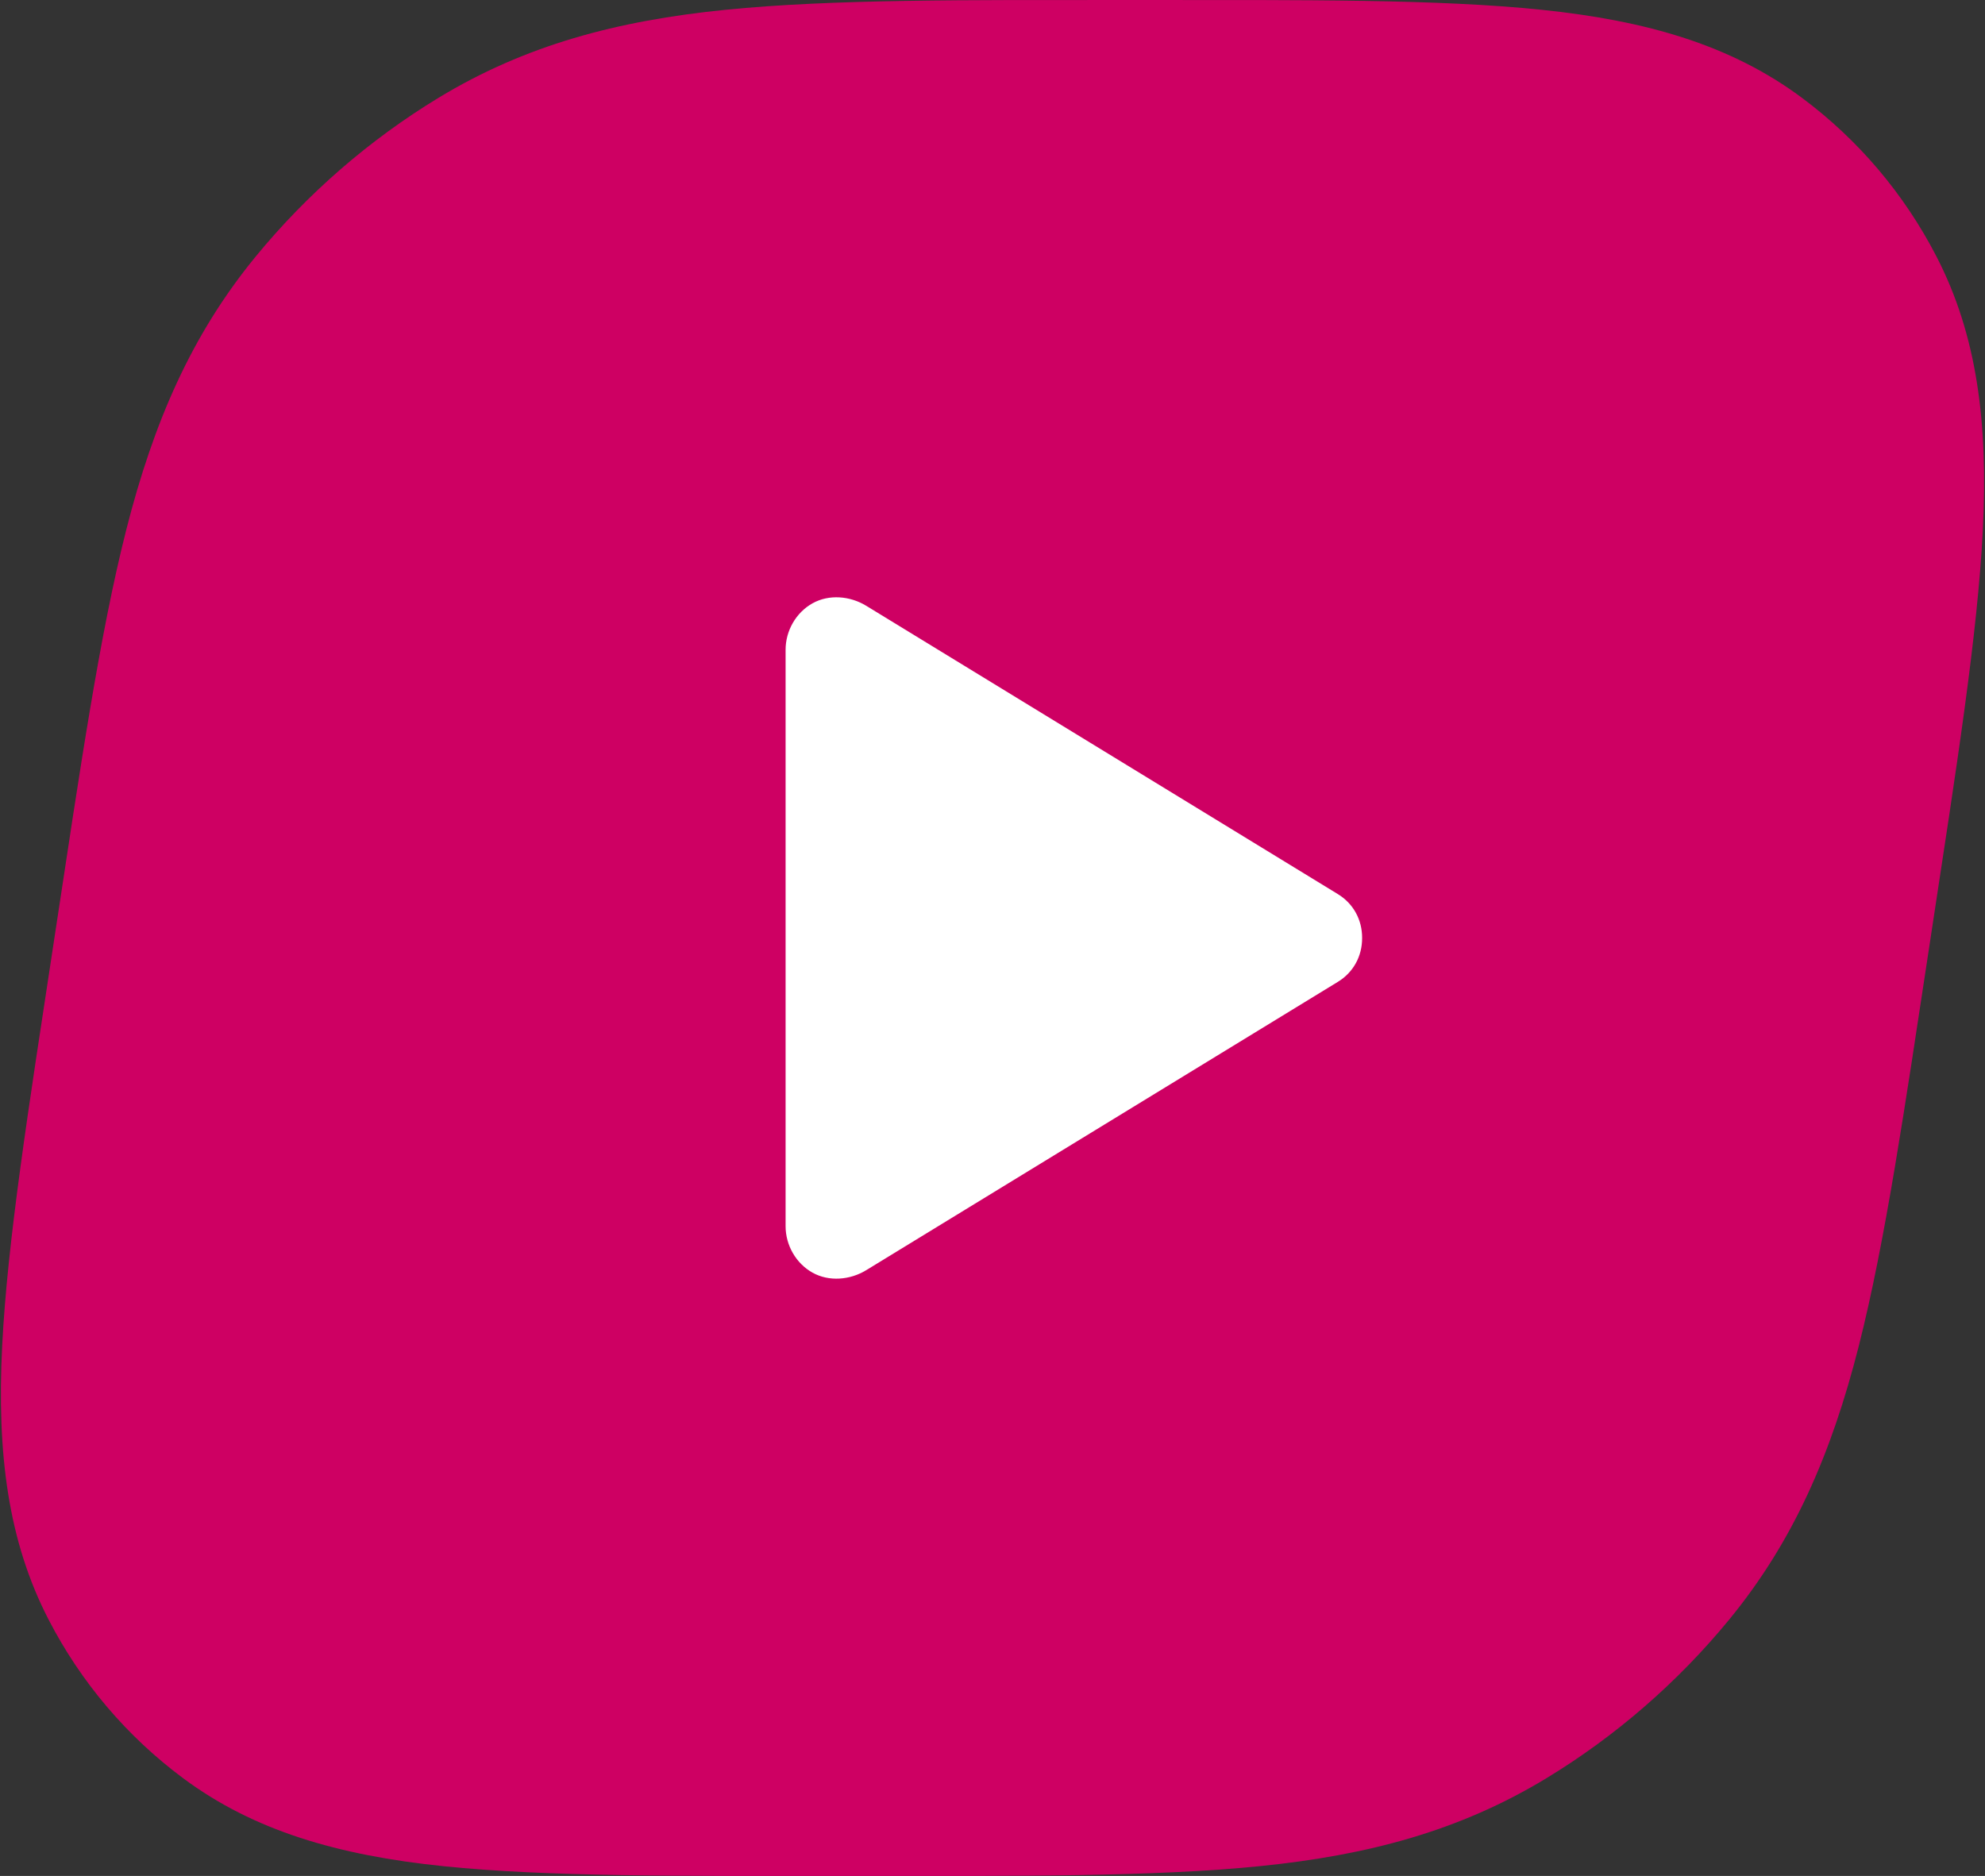
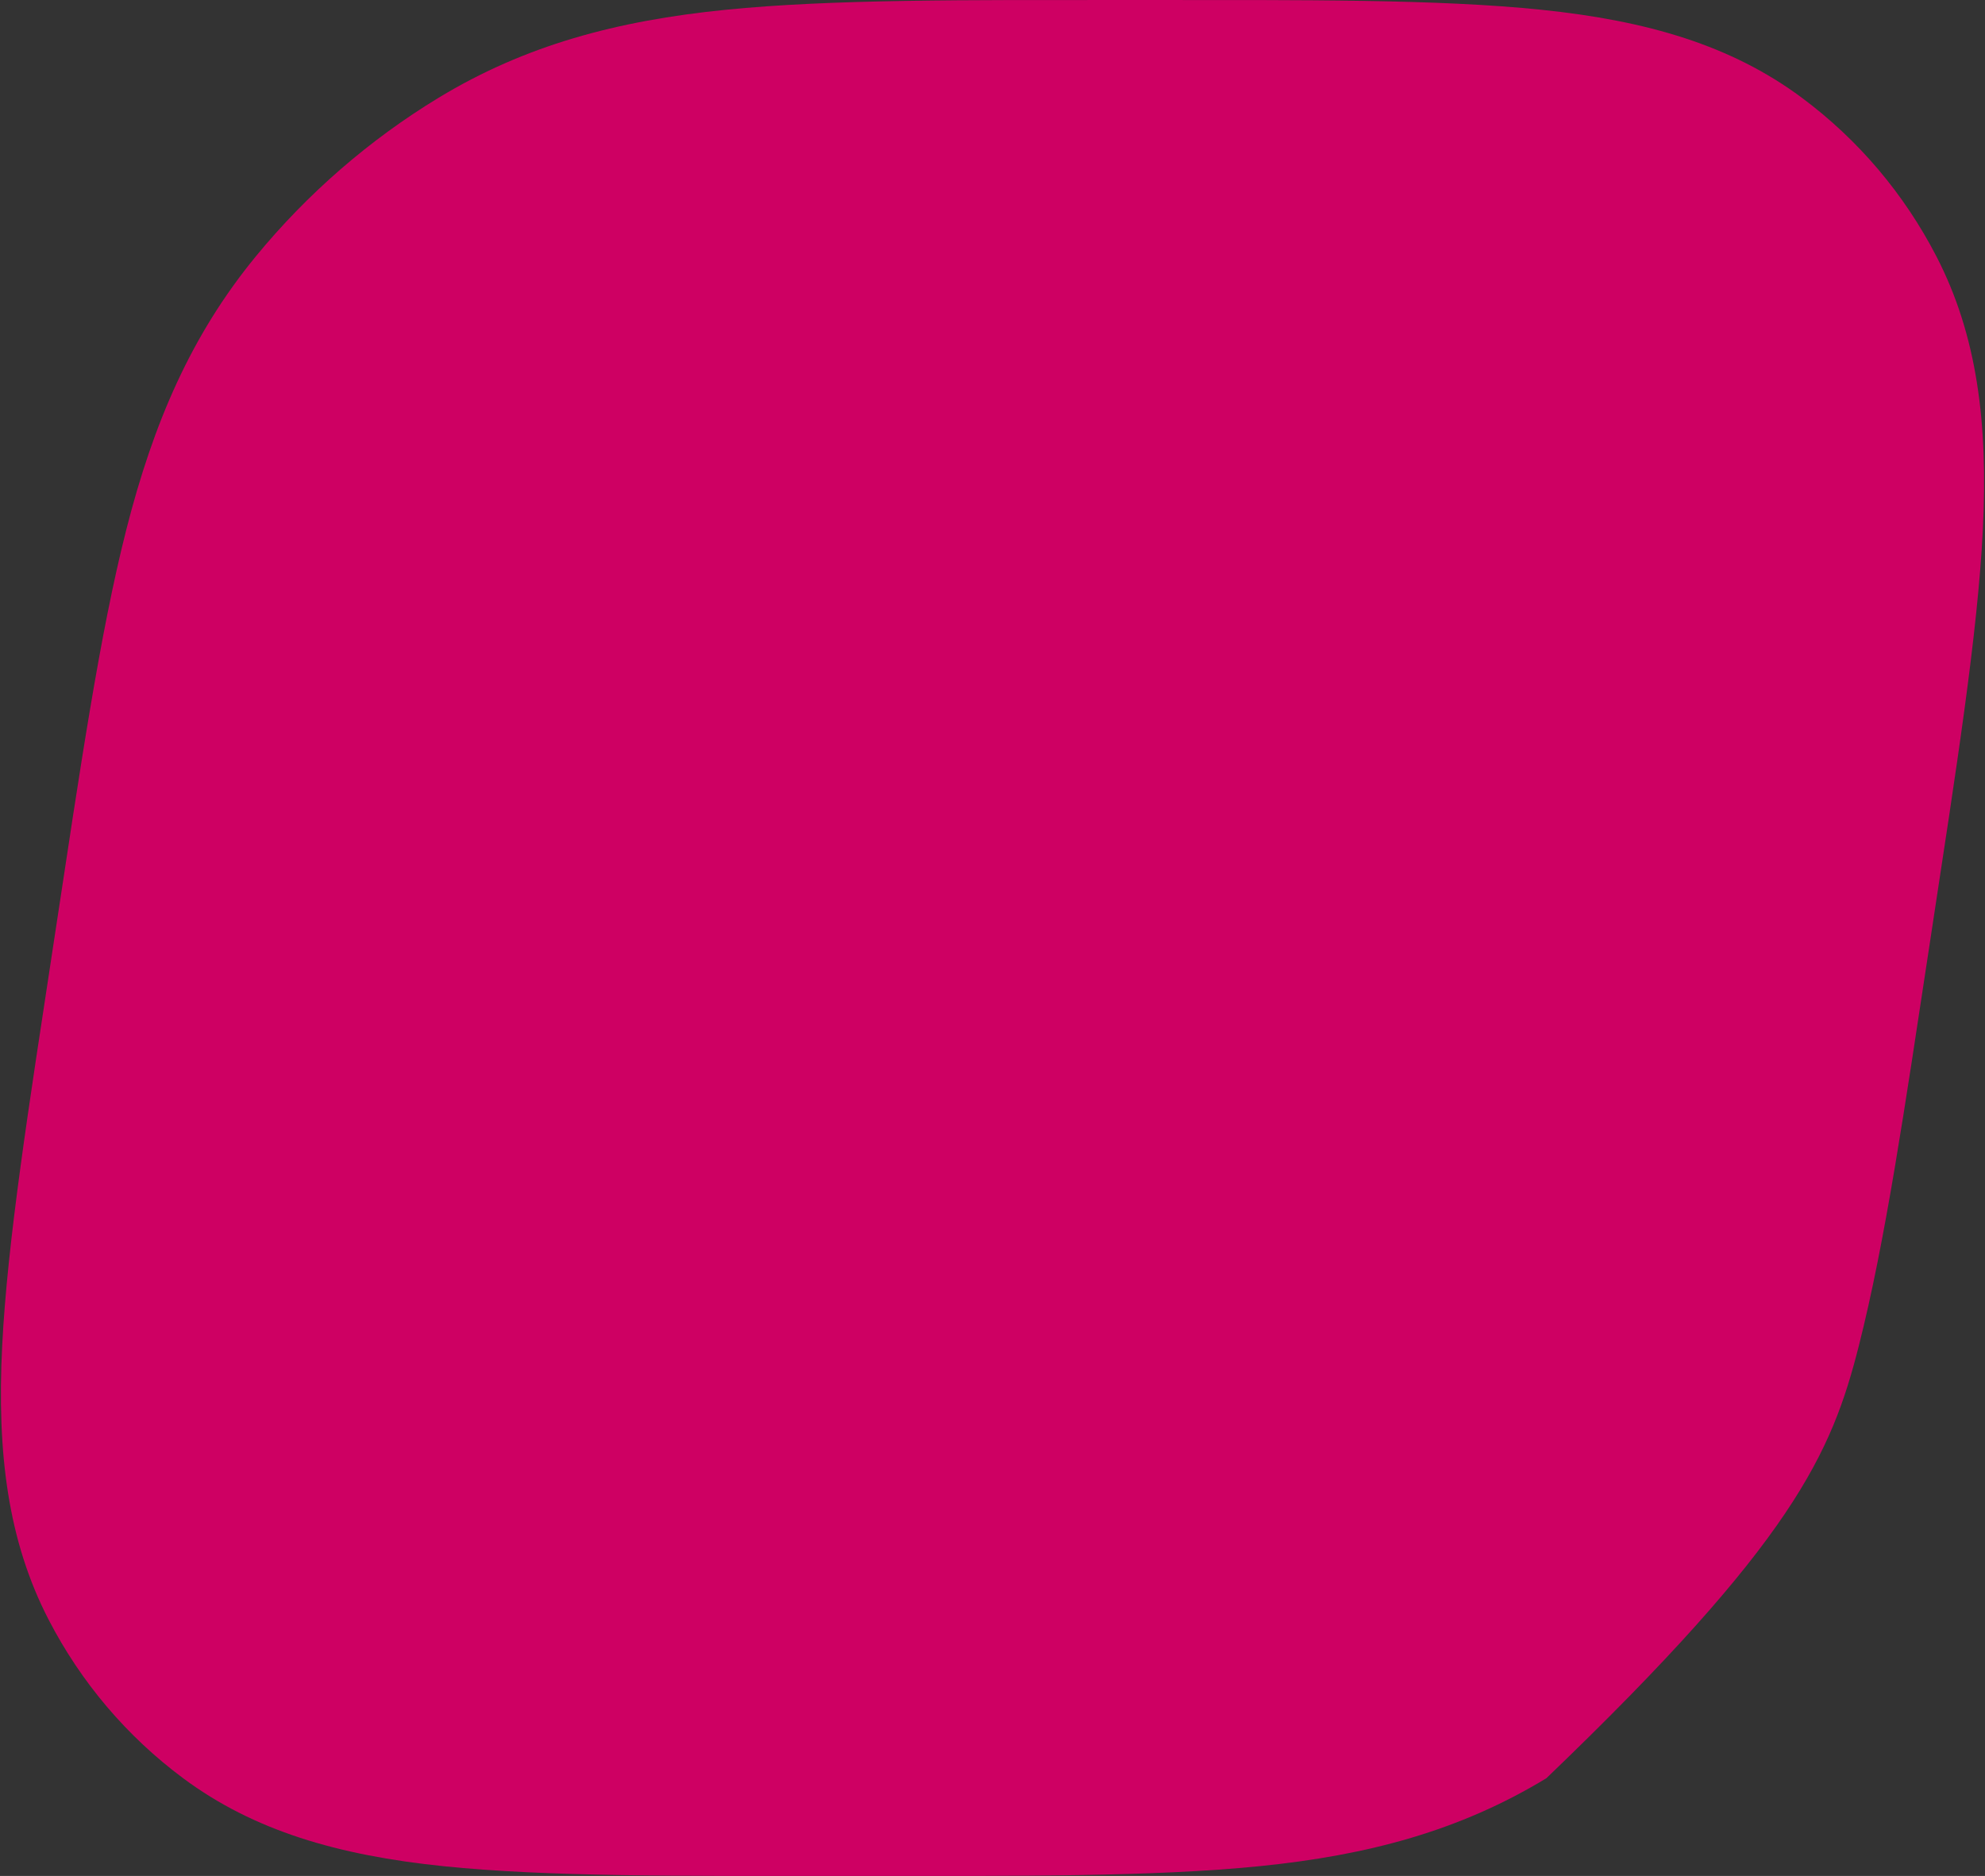
<svg xmlns="http://www.w3.org/2000/svg" width="1058" height="1000" viewBox="0 0 1058 1000">
  <rect x="0" y="0" width="1058" height="1000" fill="#333333" stroke="none" />
  <g id="Untitled">
-     <path id="Path" fill="#ce0063" stroke="none" d="M 602.394 0.01 C 514.047 0.01 443.526 -0.468 386.759 5.218 C 328.598 11.044 279.876 24.145 233.801 52.093 C 196.936 74.454 163.749 103.262 136.301 136.728 C 101.996 178.554 81.792 225.285 67.26 282.559 C 53.076 338.461 42.824 409.054 29.396 497.401 L 28.604 502.609 C 15.175 590.954 3.968 661.545 1.157 717.453 C -1.722 774.723 4.276 821.452 25.865 863.285 C 43.14 896.747 67.57 925.555 97.637 947.917 C 135.216 975.863 179.956 988.967 236.345 994.792 C 291.383 1000.475 362.049 1000 450.397 1000 L 455.606 1000 C 543.951 1000 614.471 1000.475 671.243 994.792 C 729.399 988.967 778.12 975.863 824.201 947.917 C 861.063 925.551 894.25 896.747 921.699 863.285 C 956.003 821.452 976.21 774.723 990.74 717.453 C 1004.921 661.545 1015.175 590.958 1028.604 502.609 L 1029.396 497.401 C 1042.825 409.054 1054.03 338.461 1056.843 282.559 C 1059.724 225.284 1053.723 178.554 1032.134 136.728 C 1014.854 103.262 990.429 74.454 960.365 52.093 C 922.78 24.145 878.042 11.044 821.657 5.218 C 766.613 -0.468 695.953 0.01 607.603 0.01 L 602.394 0.01 Z" />
-     <path id="path1" fill="#ffffff" stroke="none" d="M 433.042 321.615 C 441.853 316.674 453.071 317.646 461.688 322.917 L 712.992 476.562 C 721.317 481.612 726.046 490.258 726.008 500 C 726.046 509.742 721.317 518.388 712.992 523.438 L 461.688 677.083 C 453.071 682.354 441.853 683.325 433.042 678.383 C 424.23 673.446 418.719 663.75 418.719 653.646 L 418.719 346.354 C 418.719 336.252 424.23 326.555 433.042 321.615 Z" />
+     <path id="Path" fill="#ce0063" stroke="none" d="M 602.394 0.01 C 514.047 0.01 443.526 -0.468 386.759 5.218 C 328.598 11.044 279.876 24.145 233.801 52.093 C 196.936 74.454 163.749 103.262 136.301 136.728 C 101.996 178.554 81.792 225.285 67.26 282.559 C 53.076 338.461 42.824 409.054 29.396 497.401 L 28.604 502.609 C 15.175 590.954 3.968 661.545 1.157 717.453 C -1.722 774.723 4.276 821.452 25.865 863.285 C 43.14 896.747 67.57 925.555 97.637 947.917 C 135.216 975.863 179.956 988.967 236.345 994.792 C 291.383 1000.475 362.049 1000 450.397 1000 L 455.606 1000 C 543.951 1000 614.471 1000.475 671.243 994.792 C 729.399 988.967 778.12 975.863 824.201 947.917 C 956.003 821.452 976.21 774.723 990.74 717.453 C 1004.921 661.545 1015.175 590.958 1028.604 502.609 L 1029.396 497.401 C 1042.825 409.054 1054.03 338.461 1056.843 282.559 C 1059.724 225.284 1053.723 178.554 1032.134 136.728 C 1014.854 103.262 990.429 74.454 960.365 52.093 C 922.78 24.145 878.042 11.044 821.657 5.218 C 766.613 -0.468 695.953 0.01 607.603 0.01 L 602.394 0.01 Z" />
  </g>
</svg>